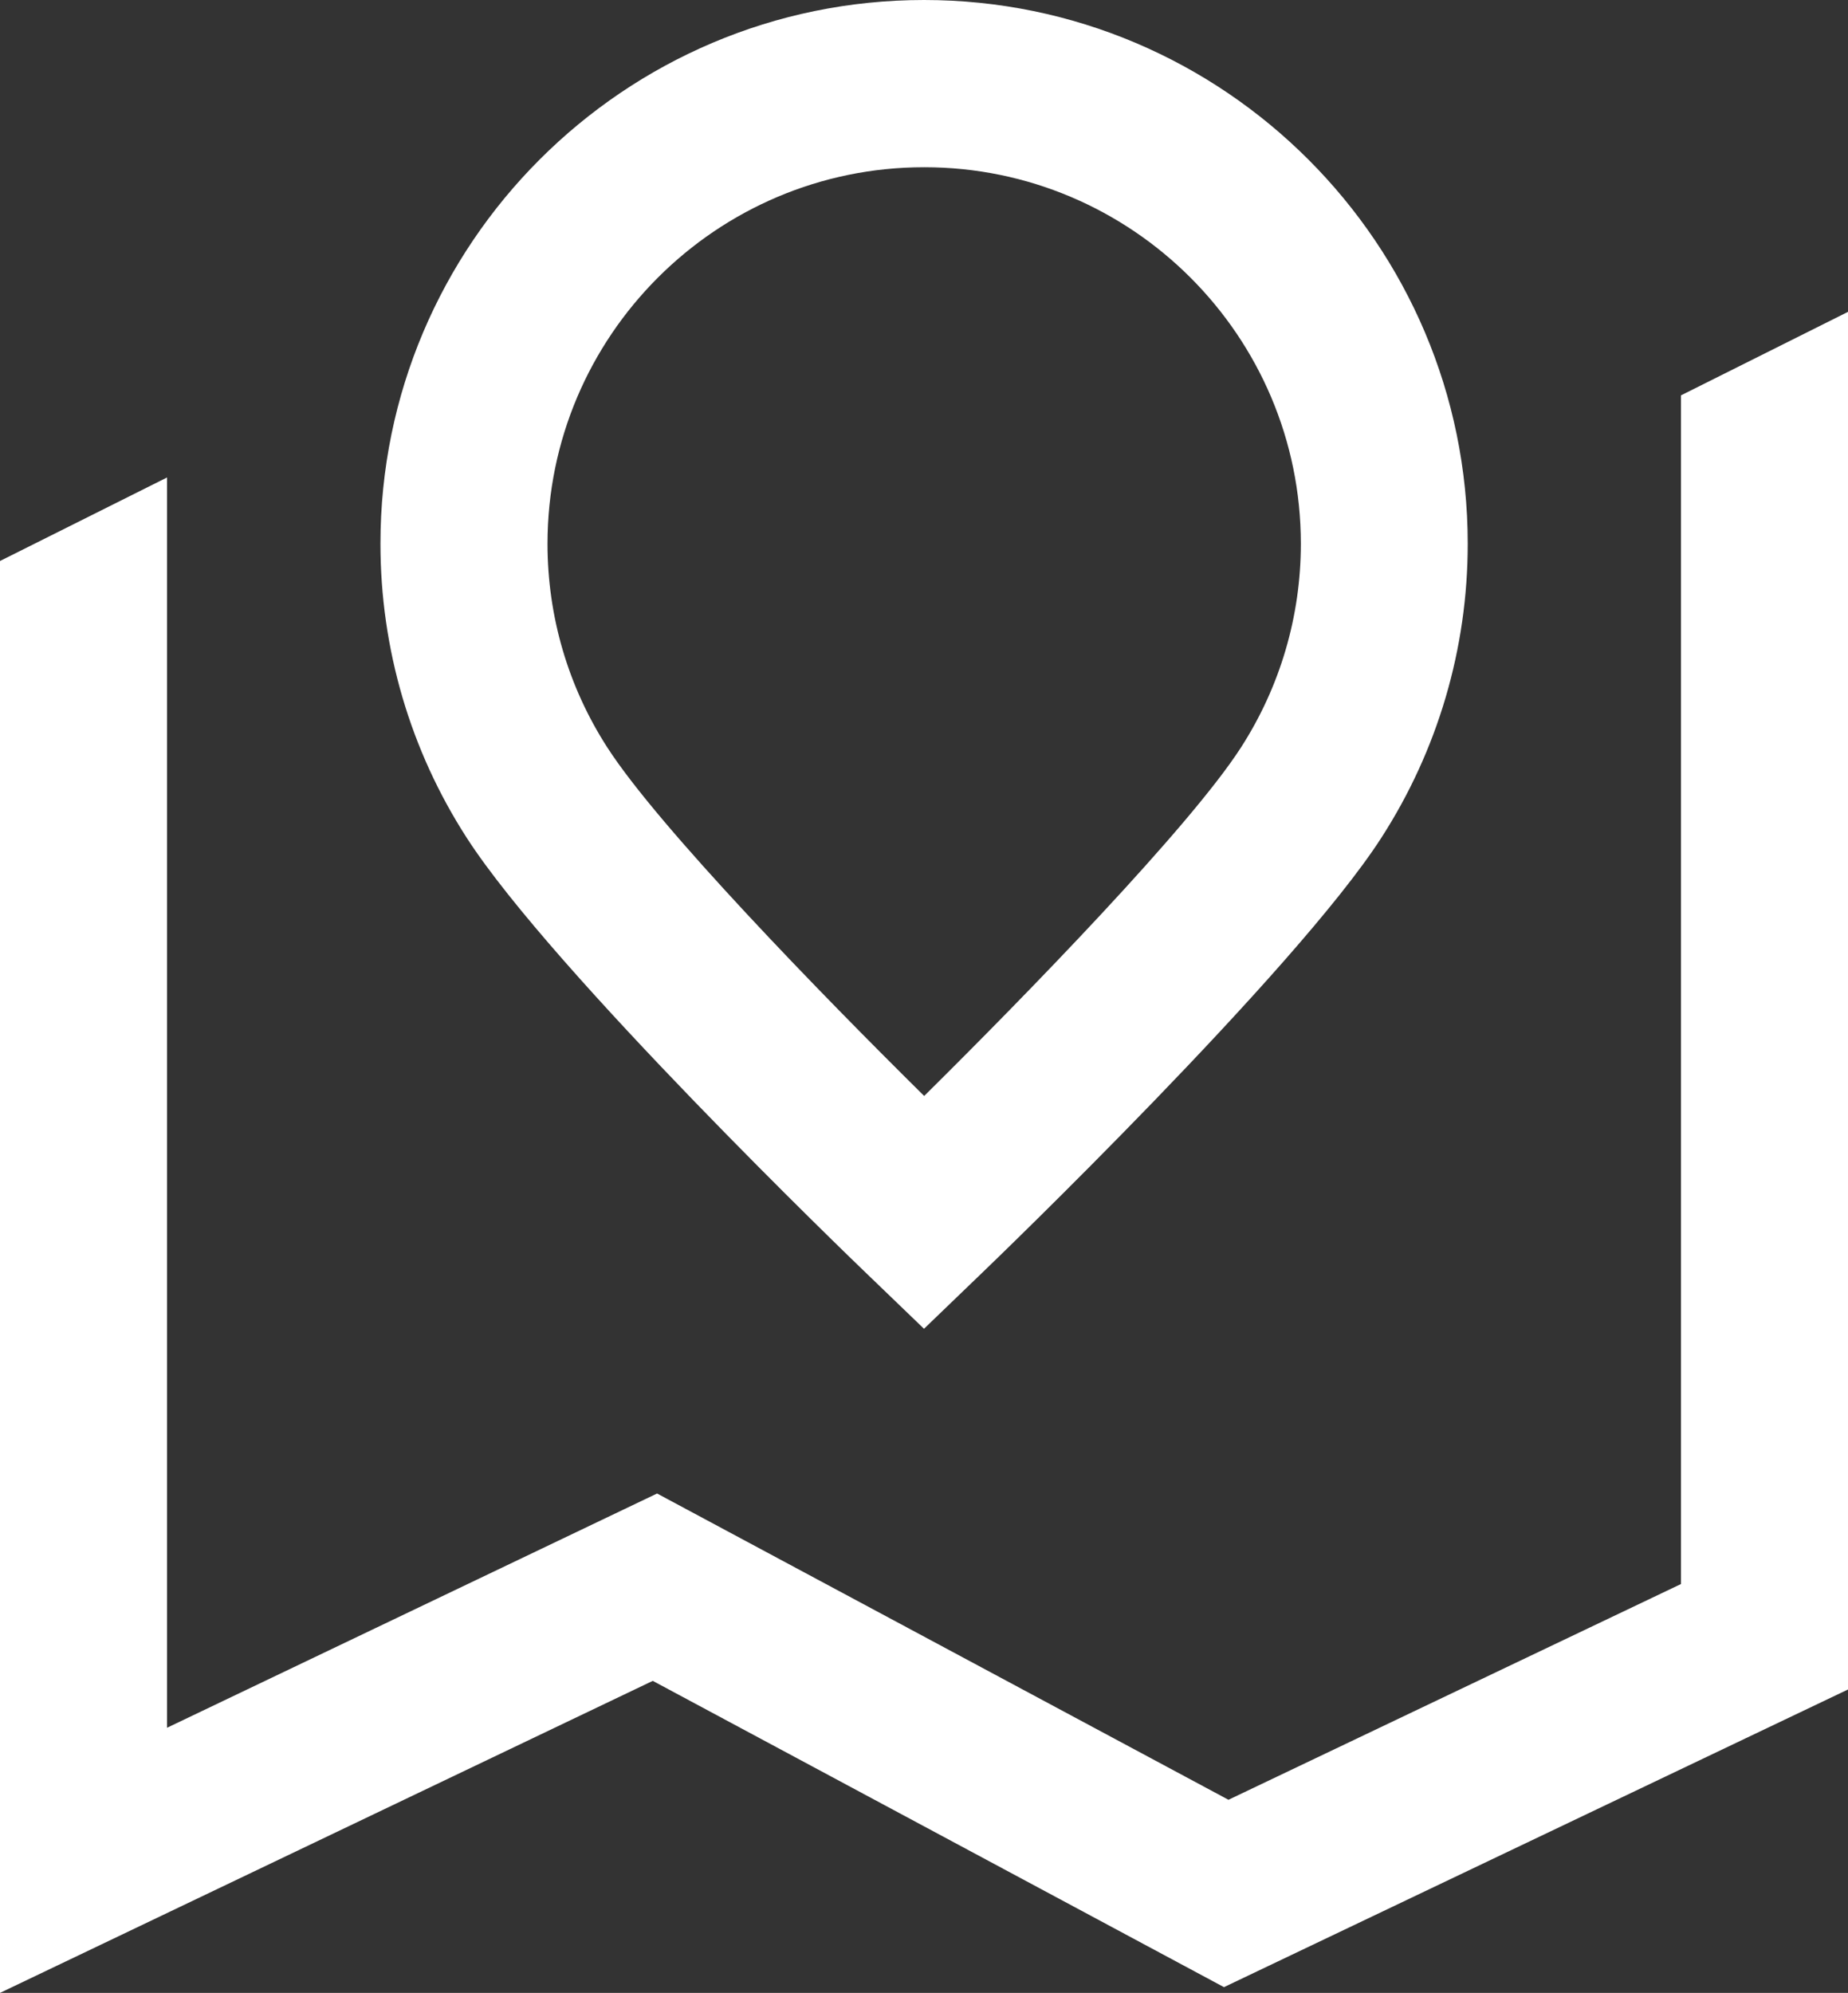
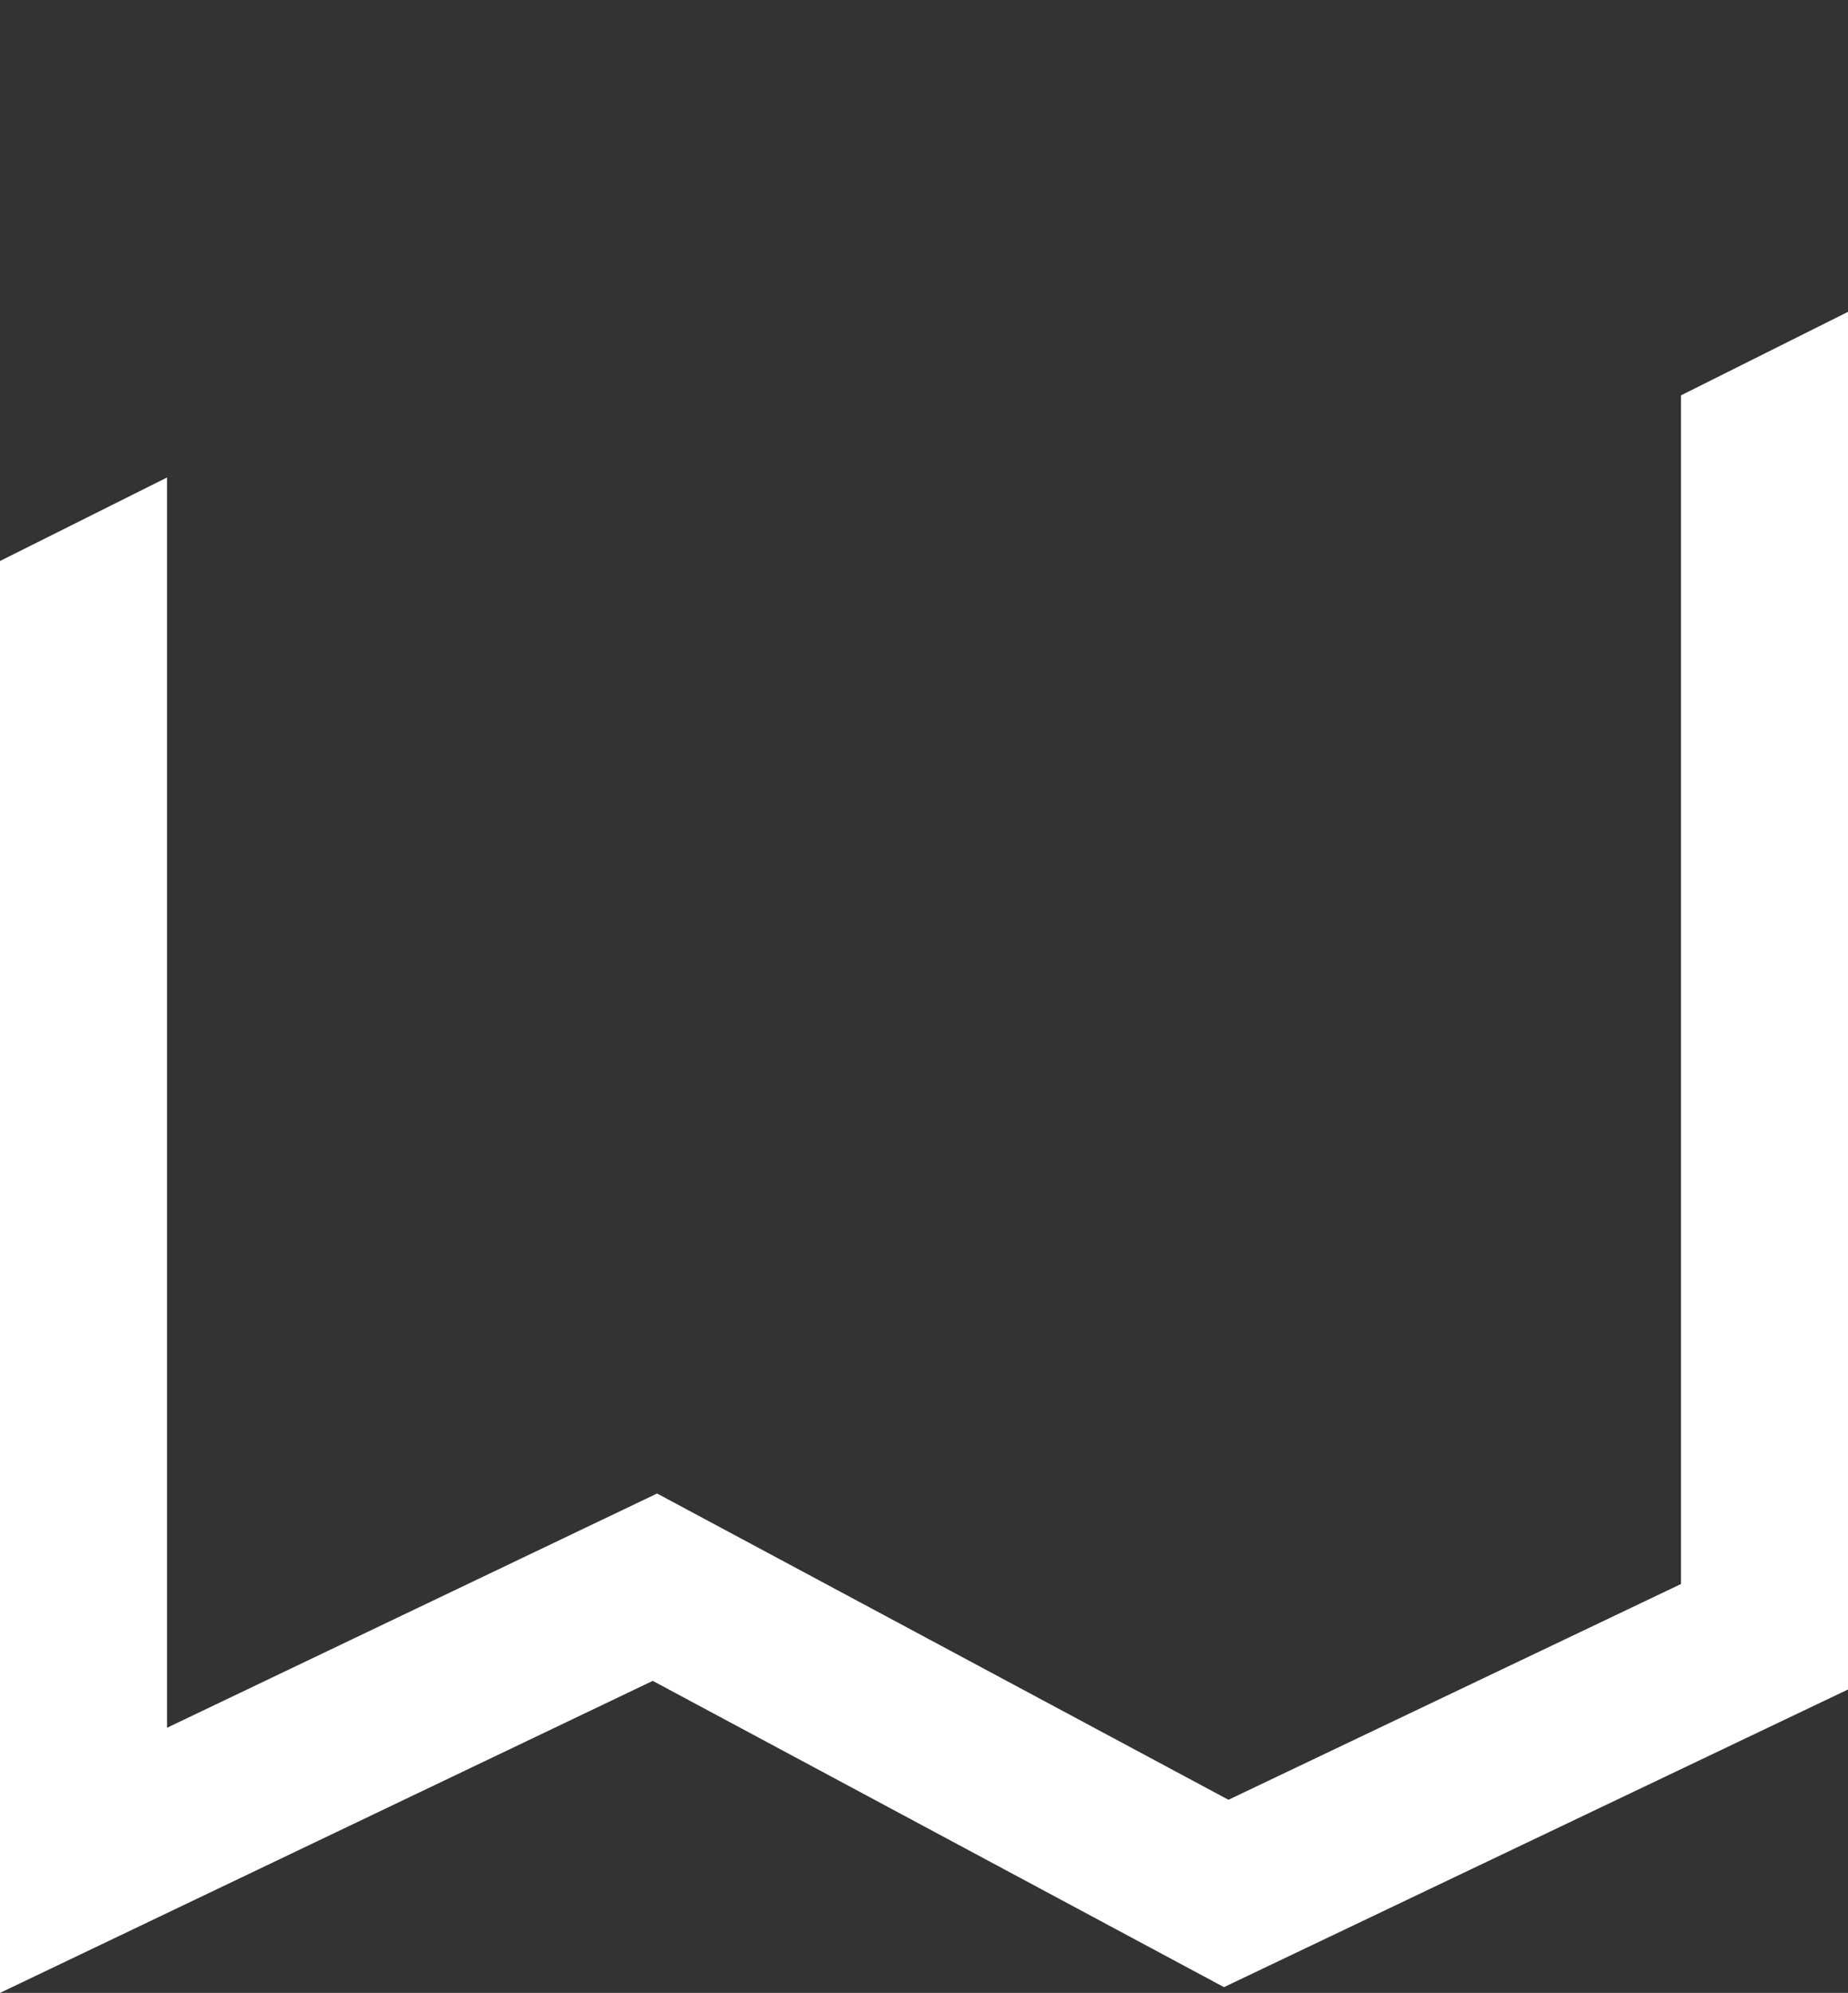
<svg xmlns="http://www.w3.org/2000/svg" id="uuid-5f278521-364a-418f-99b1-1cb7bb32dd1c" data-name="Ebene 2" viewBox="0 0 102.88 110.94">
  <rect x="0" y="0" width="102.88" height="110.94" fill="#333333" stroke="none" />
  <defs>
    <style>      .uuid-87f4fd47-9152-4ee8-aa8b-a197046b5047 {        fill: #fff;      }    </style>
  </defs>
  <g id="uuid-2964c1a5-534e-4a78-bab5-e4981319b59c" data-name="Ebene 1">
    <g id="uuid-5e5d5815-ac65-4415-9983-6f56f7c3f208" data-name="Map">
      <polygon id="uuid-497b34e5-6282-49be-83a0-336c7df013fe" data-name="Map" class="uuid-87f4fd47-9152-4ee8-aa8b-a197046b5047" points="0 110.94 0 31.23 9.3 26.58 9.3 96.18 36.58 83.14 68.39 100.19 93.58 88.18 93.58 22.01 102.88 17.36 102.88 94.05 68.14 110.62 36.34 93.57 0 110.94" />
-       <path id="uuid-cdef137d-f70b-4472-9714-5ec2851ee8d1" data-name="Pin" class="uuid-87f4fd47-9152-4ee8-aa8b-a197046b5047" d="M51.44,73.97l-3.22-3.1c-.71-.68-17.43-16.78-22.23-24.22-3.15-4.88-4.81-10.55-4.81-16.38C21.17,13.58,34.75,0,51.44,0s30.27,13.58,30.27,30.27c0,5.84-1.67,11.51-4.83,16.4-4.8,7.43-21.51,23.52-22.22,24.2l-3.22,3.1Zm0-64.66c-11.56,0-20.96,9.4-20.96,20.96,0,4.04,1.15,7.96,3.33,11.34,2.86,4.44,11.91,13.74,17.64,19.4,5.72-5.66,14.77-14.96,17.63-19.39,2.18-3.38,3.34-7.31,3.34-11.35,0-11.56-9.4-20.96-20.96-20.96Z" />
    </g>
  </g>
</svg>